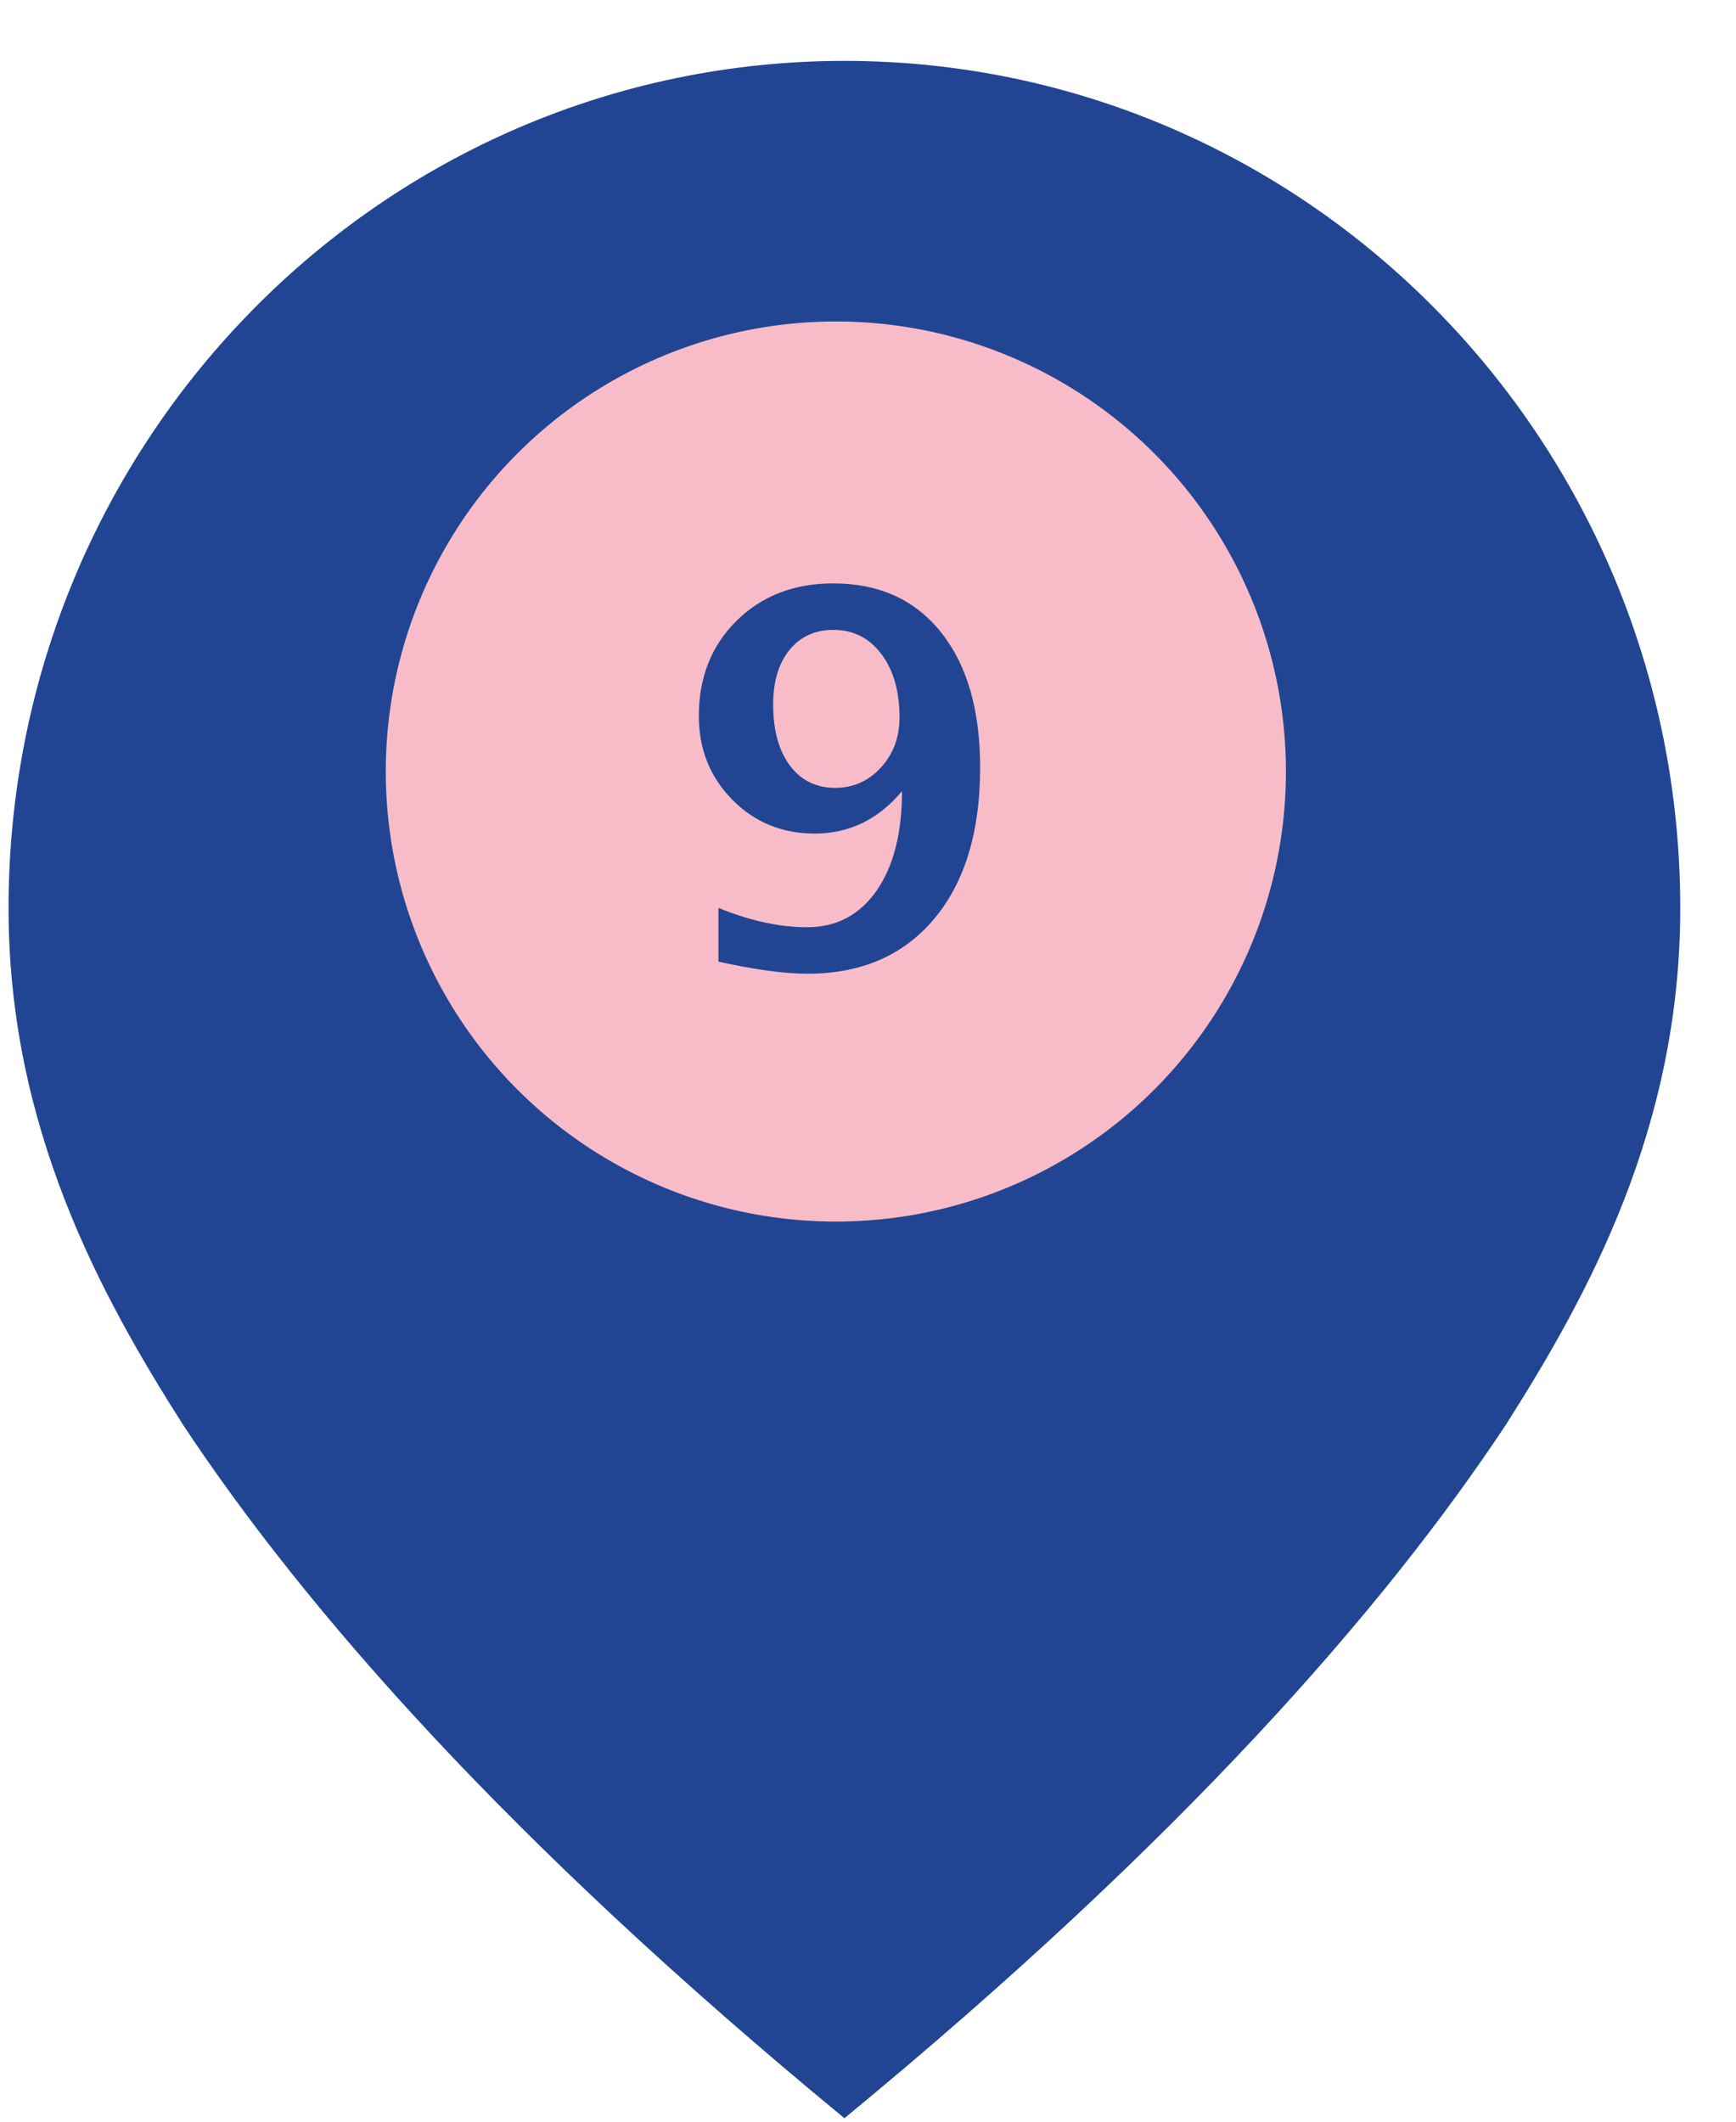
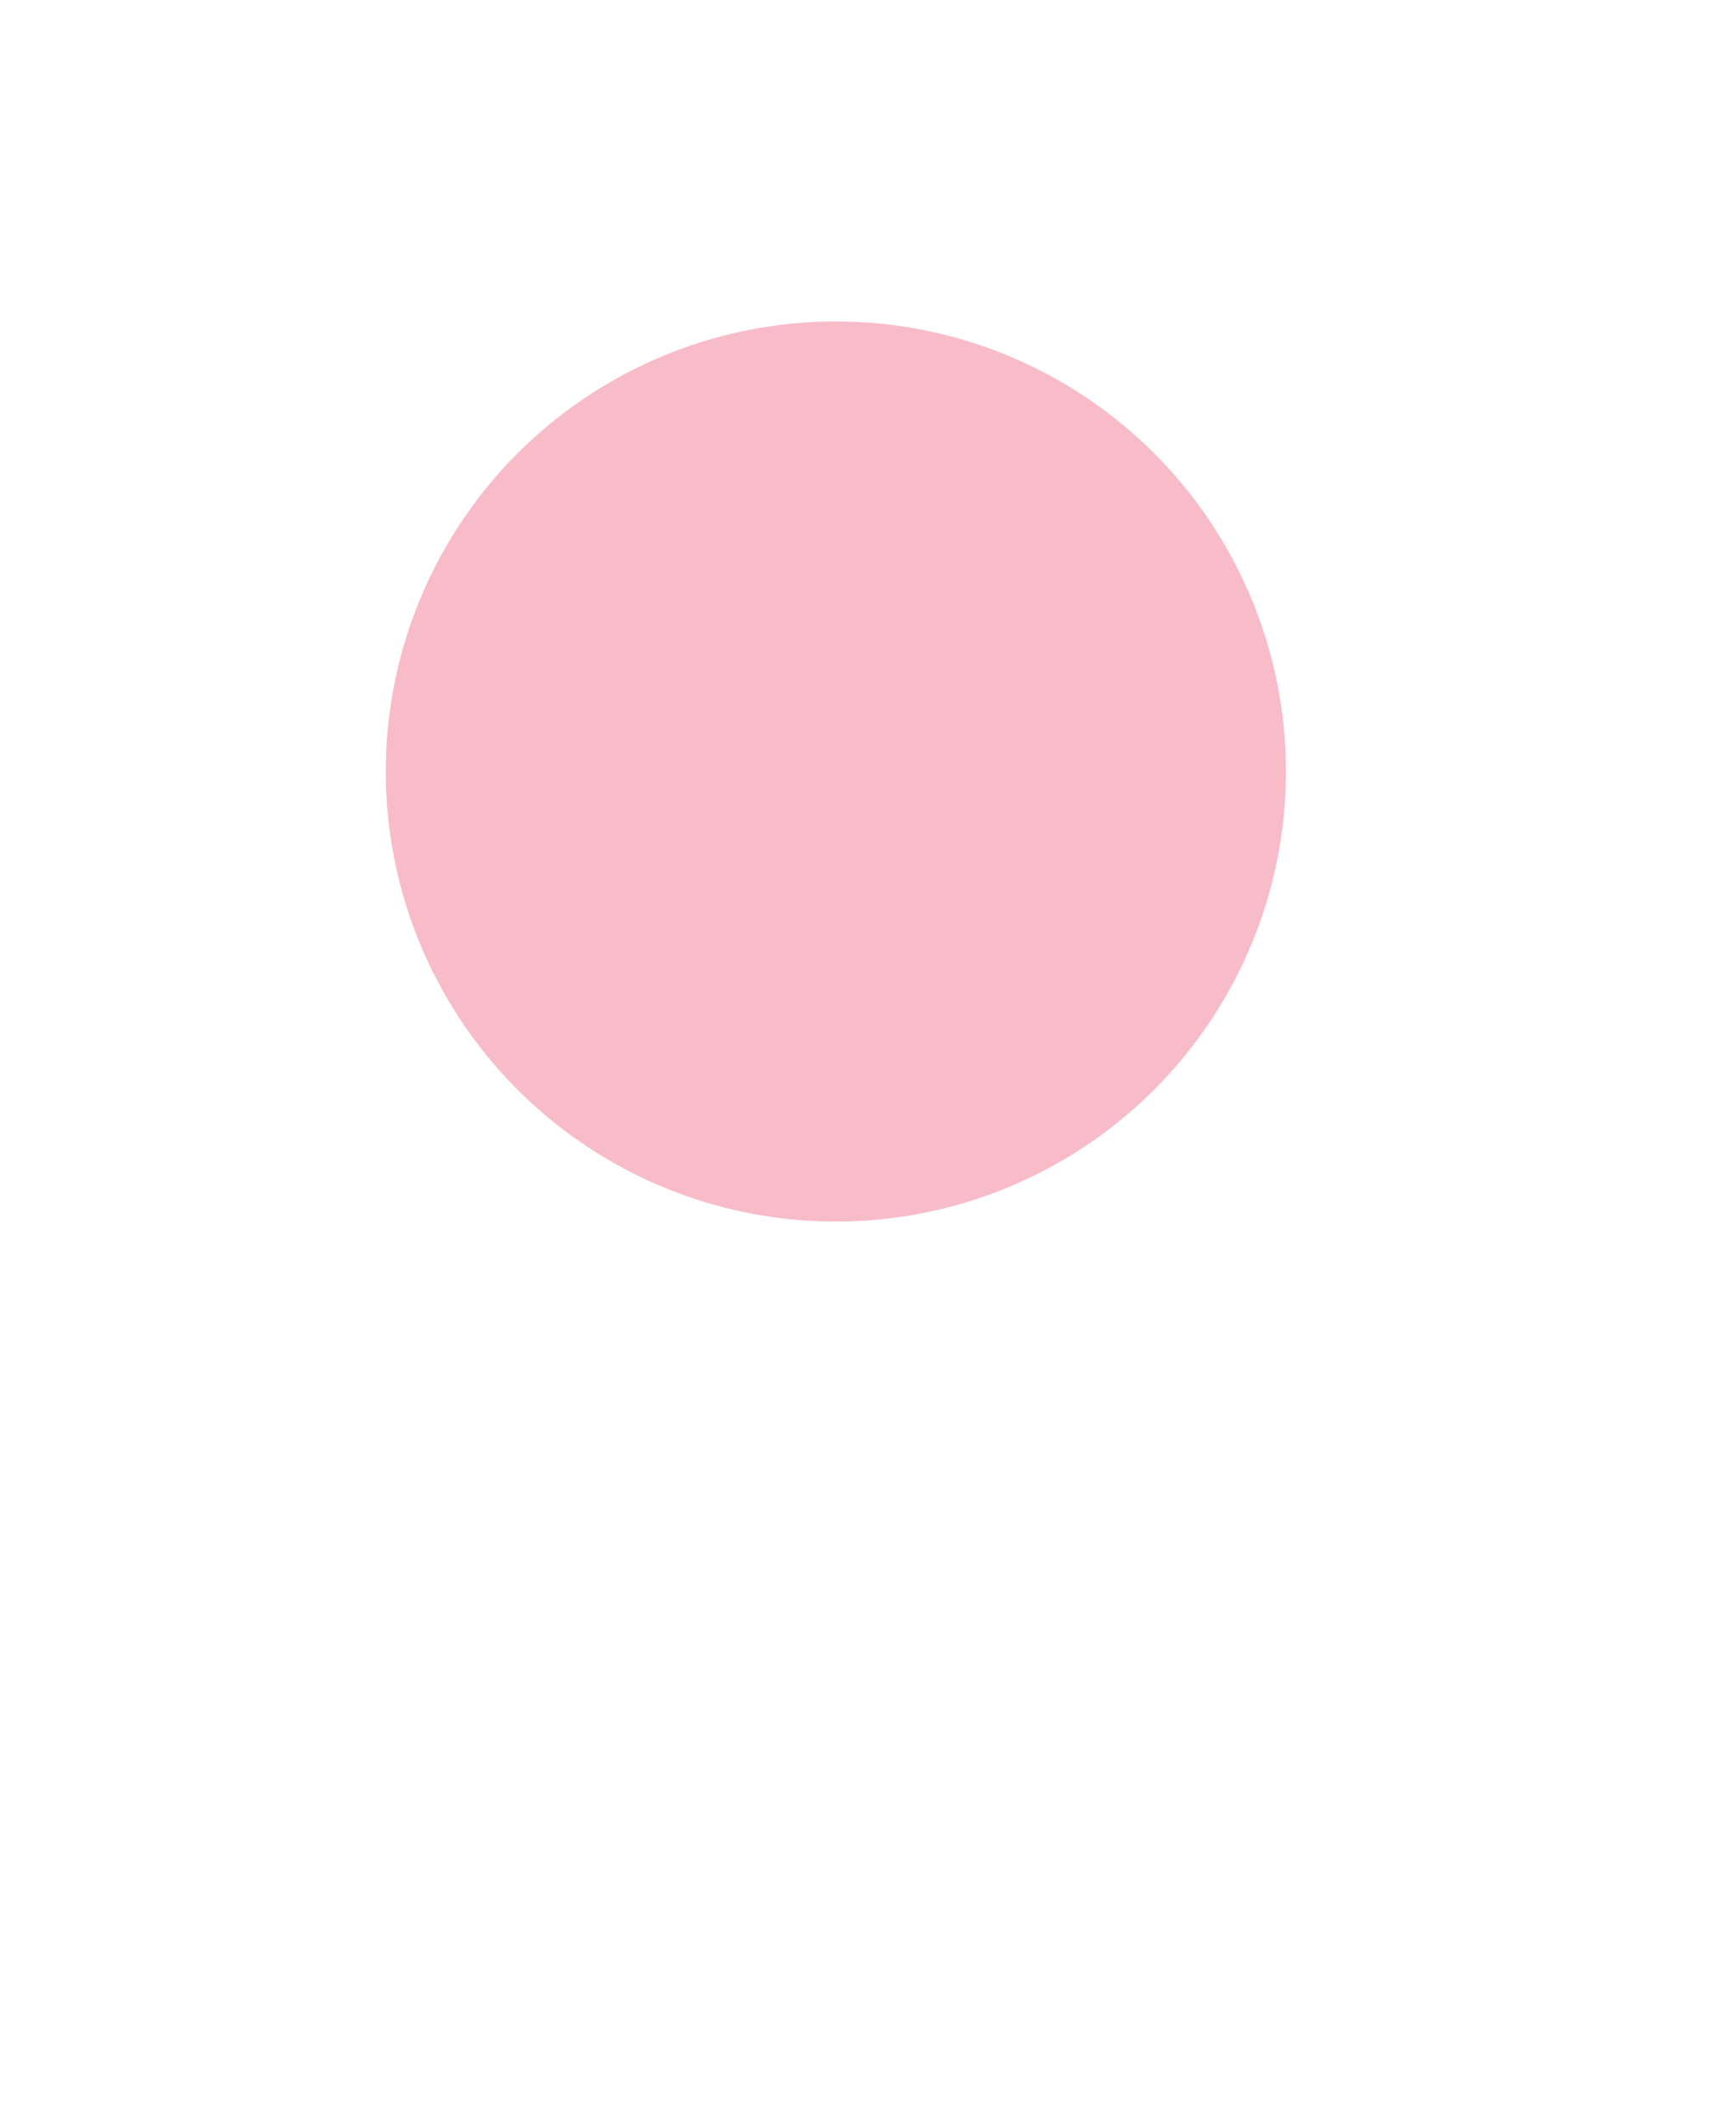
<svg xmlns="http://www.w3.org/2000/svg" width="27px" height="33px" viewBox="0 0 27 33" version="1.1">
  <title>icon-pin9</title>
  <desc>Created with Sketch.</desc>
  <g id="Symbols" stroke="none" stroke-width="1" fill="none" fill-rule="evenodd">
    <g id="icon-pin9" transform="translate(-7, -3)">
-       <path d="M20.135,3.947 L20.133,3.947 L20.132,3.947 C12.953,3.95 7.133,9.848 7.133,17.125 C7.132,20.537 8.568,23.148 9.839,25.149 C11.736,28.018 14.891,31.629 20.132,35.945 L20.132,35.947 C20.133,35.947 20.133,35.946 20.133,35.946 C20.134,35.946 20.134,35.947 20.135,35.947 L20.135,35.945 C25.376,31.629 28.531,28.018 30.428,25.149 C31.699,23.148 33.135,20.537 33.133,17.125 C33.133,9.848 27.314,3.95 20.135,3.947" id="Fill-1" fill="#224593" />
      <polygon id="Path" points="0 0 39.893 0 39.893 39.958 0 39.958" />
      <circle id="Oval" fill="#F8BCC8" cx="20" cy="15" r="7" />
-       <path d="M18.174,17.957 L18.174,17.121 C18.666,17.322 19.126,17.422 19.553,17.422 C20.008,17.422 20.368,17.232 20.633,16.854 C20.897,16.475 21.029,15.958 21.029,15.305 C20.662,15.745 20.209,15.965 19.67,15.965 C19.162,15.965 18.735,15.789 18.389,15.438 C18.042,15.086 17.869,14.652 17.869,14.137 C17.869,13.535 18.065,13.041 18.457,12.654 C18.849,12.268 19.35,12.074 19.959,12.074 C20.673,12.074 21.232,12.328 21.637,12.836 C22.042,13.344 22.244,14.044 22.244,14.938 C22.244,15.938 22.006,16.722 21.529,17.291 C21.053,17.86 20.395,18.145 19.557,18.145 C19.2,18.145 18.739,18.082 18.174,17.957 Z M19.025,13.957 C19.025,14.358 19.112,14.674 19.285,14.906 C19.458,15.138 19.693,15.254 19.99,15.254 C20.271,15.254 20.508,15.148 20.701,14.938 C20.894,14.727 20.99,14.467 20.99,14.16 C20.99,13.751 20.896,13.422 20.707,13.172 C20.518,12.922 20.27,12.797 19.963,12.797 C19.676,12.797 19.449,12.901 19.279,13.109 C19.11,13.318 19.025,13.6 19.025,13.957 Z" id="number" fill="#224593" />
    </g>
  </g>
</svg>